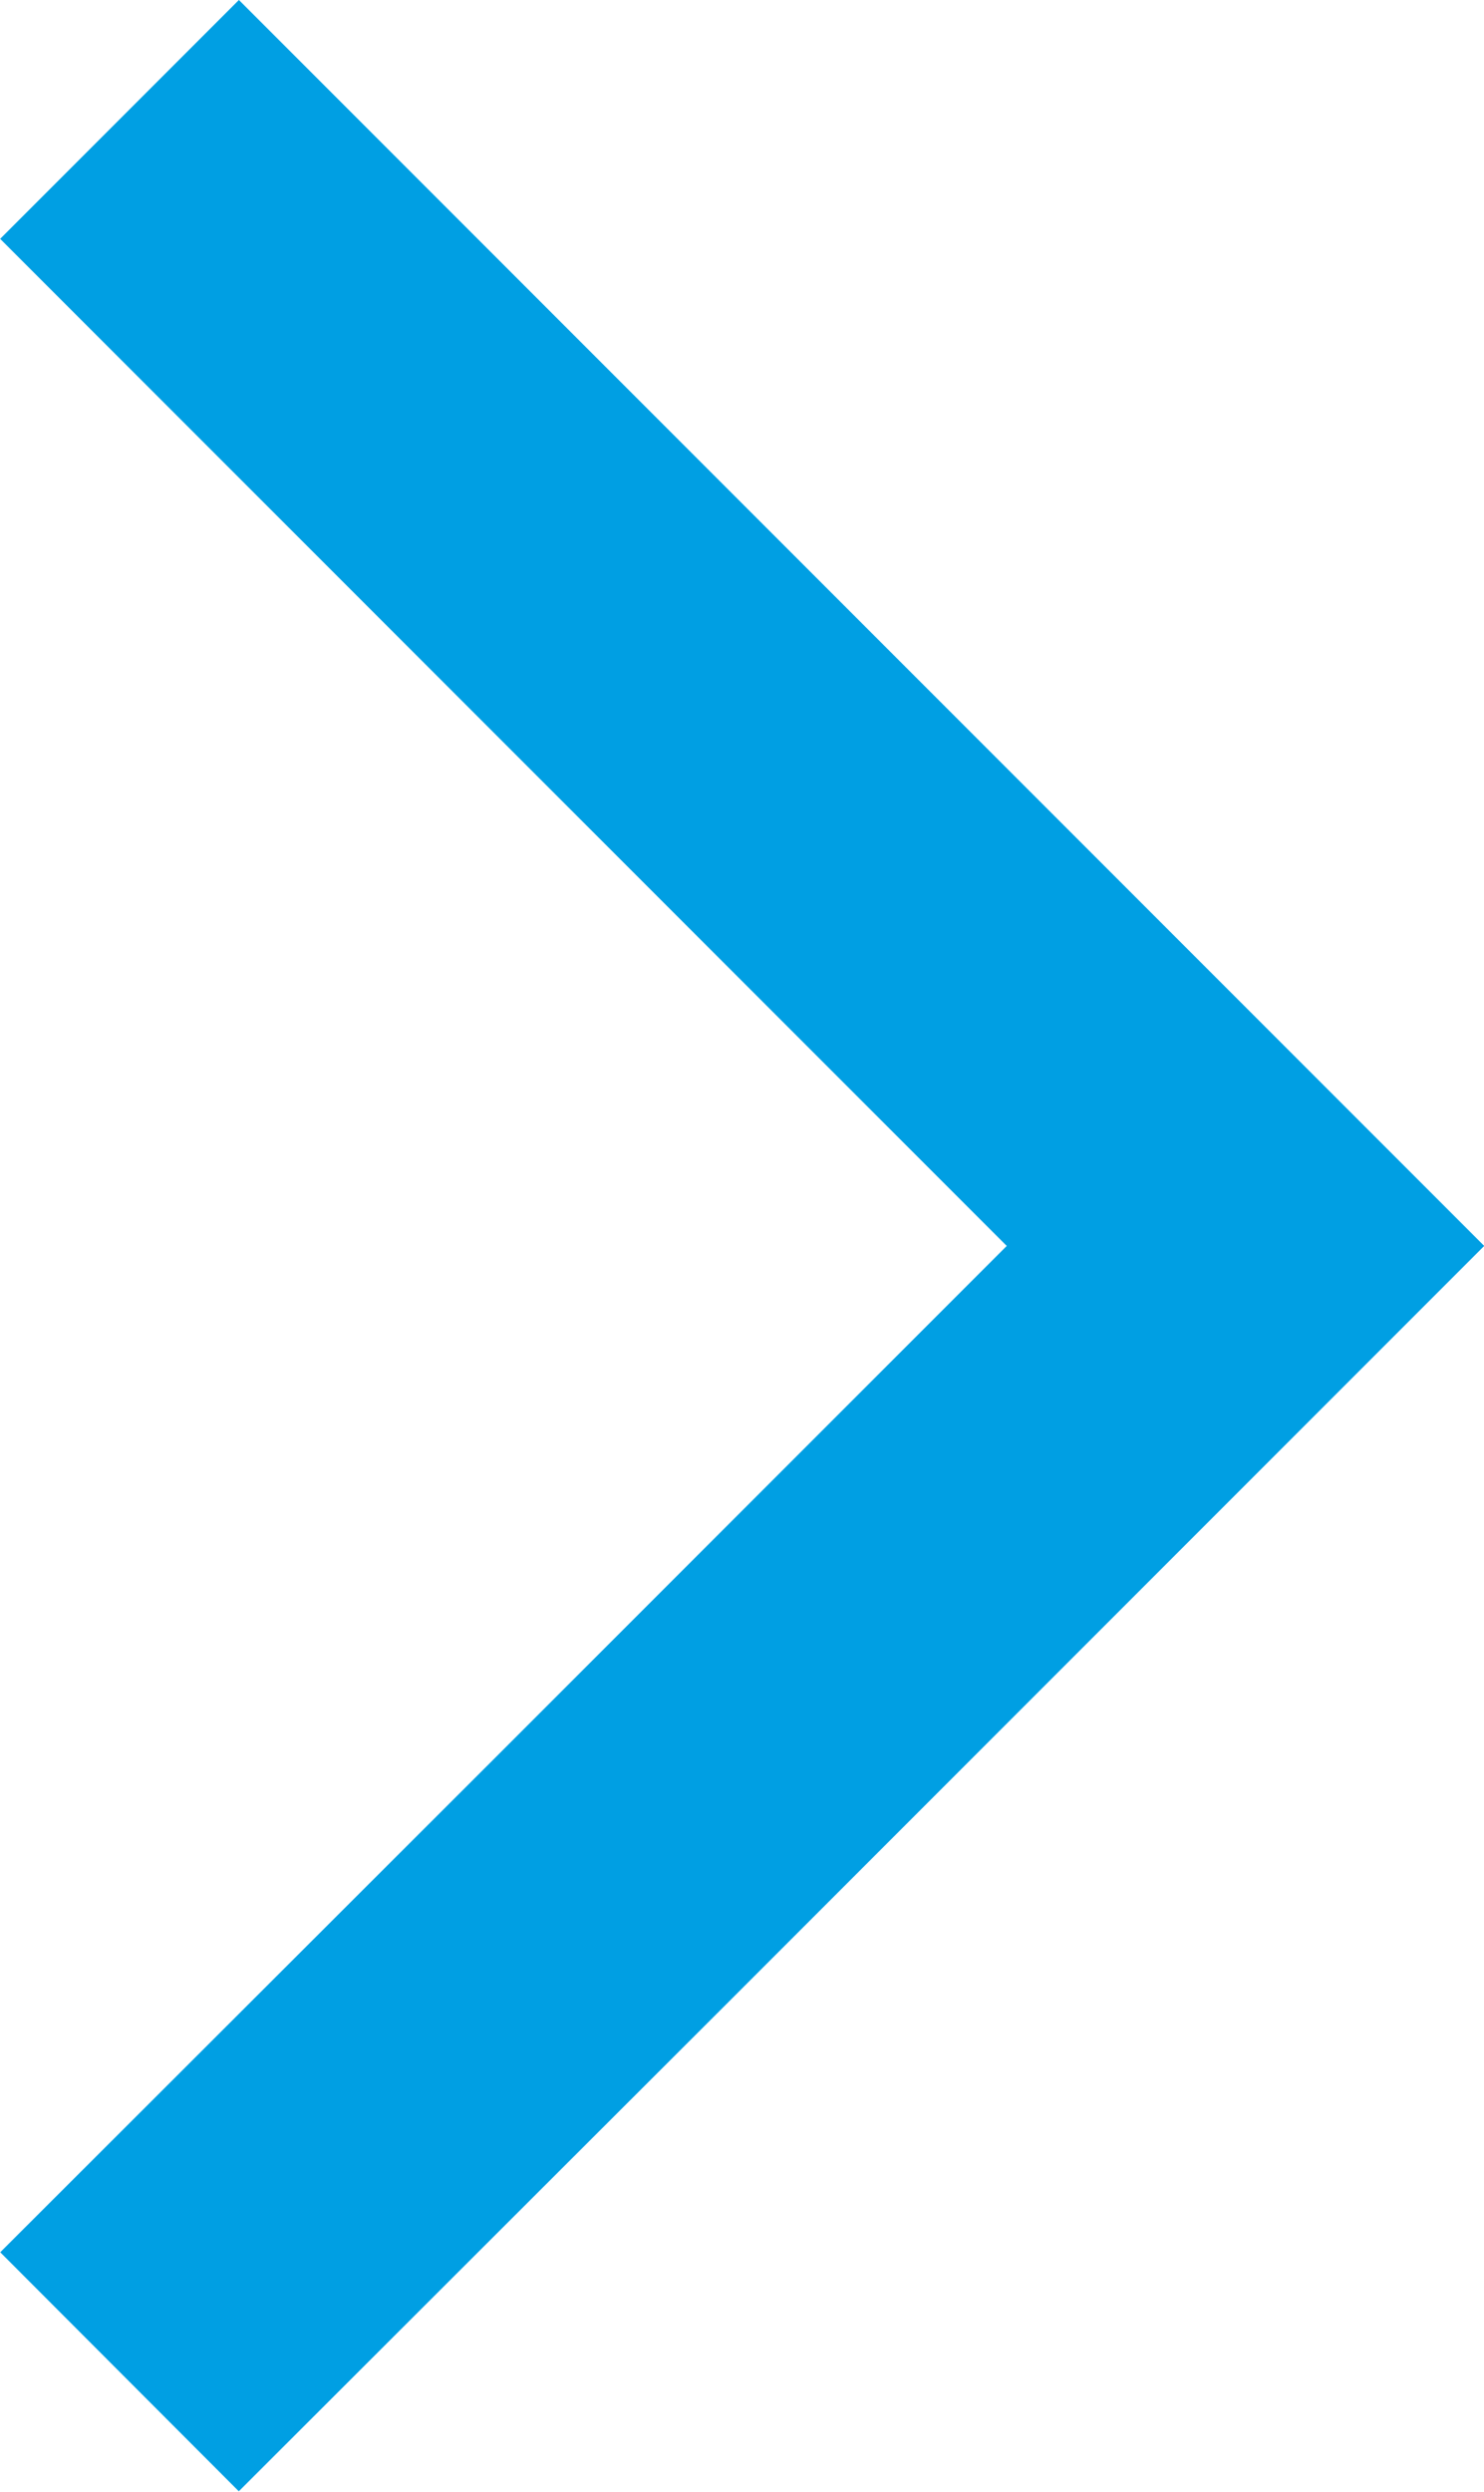
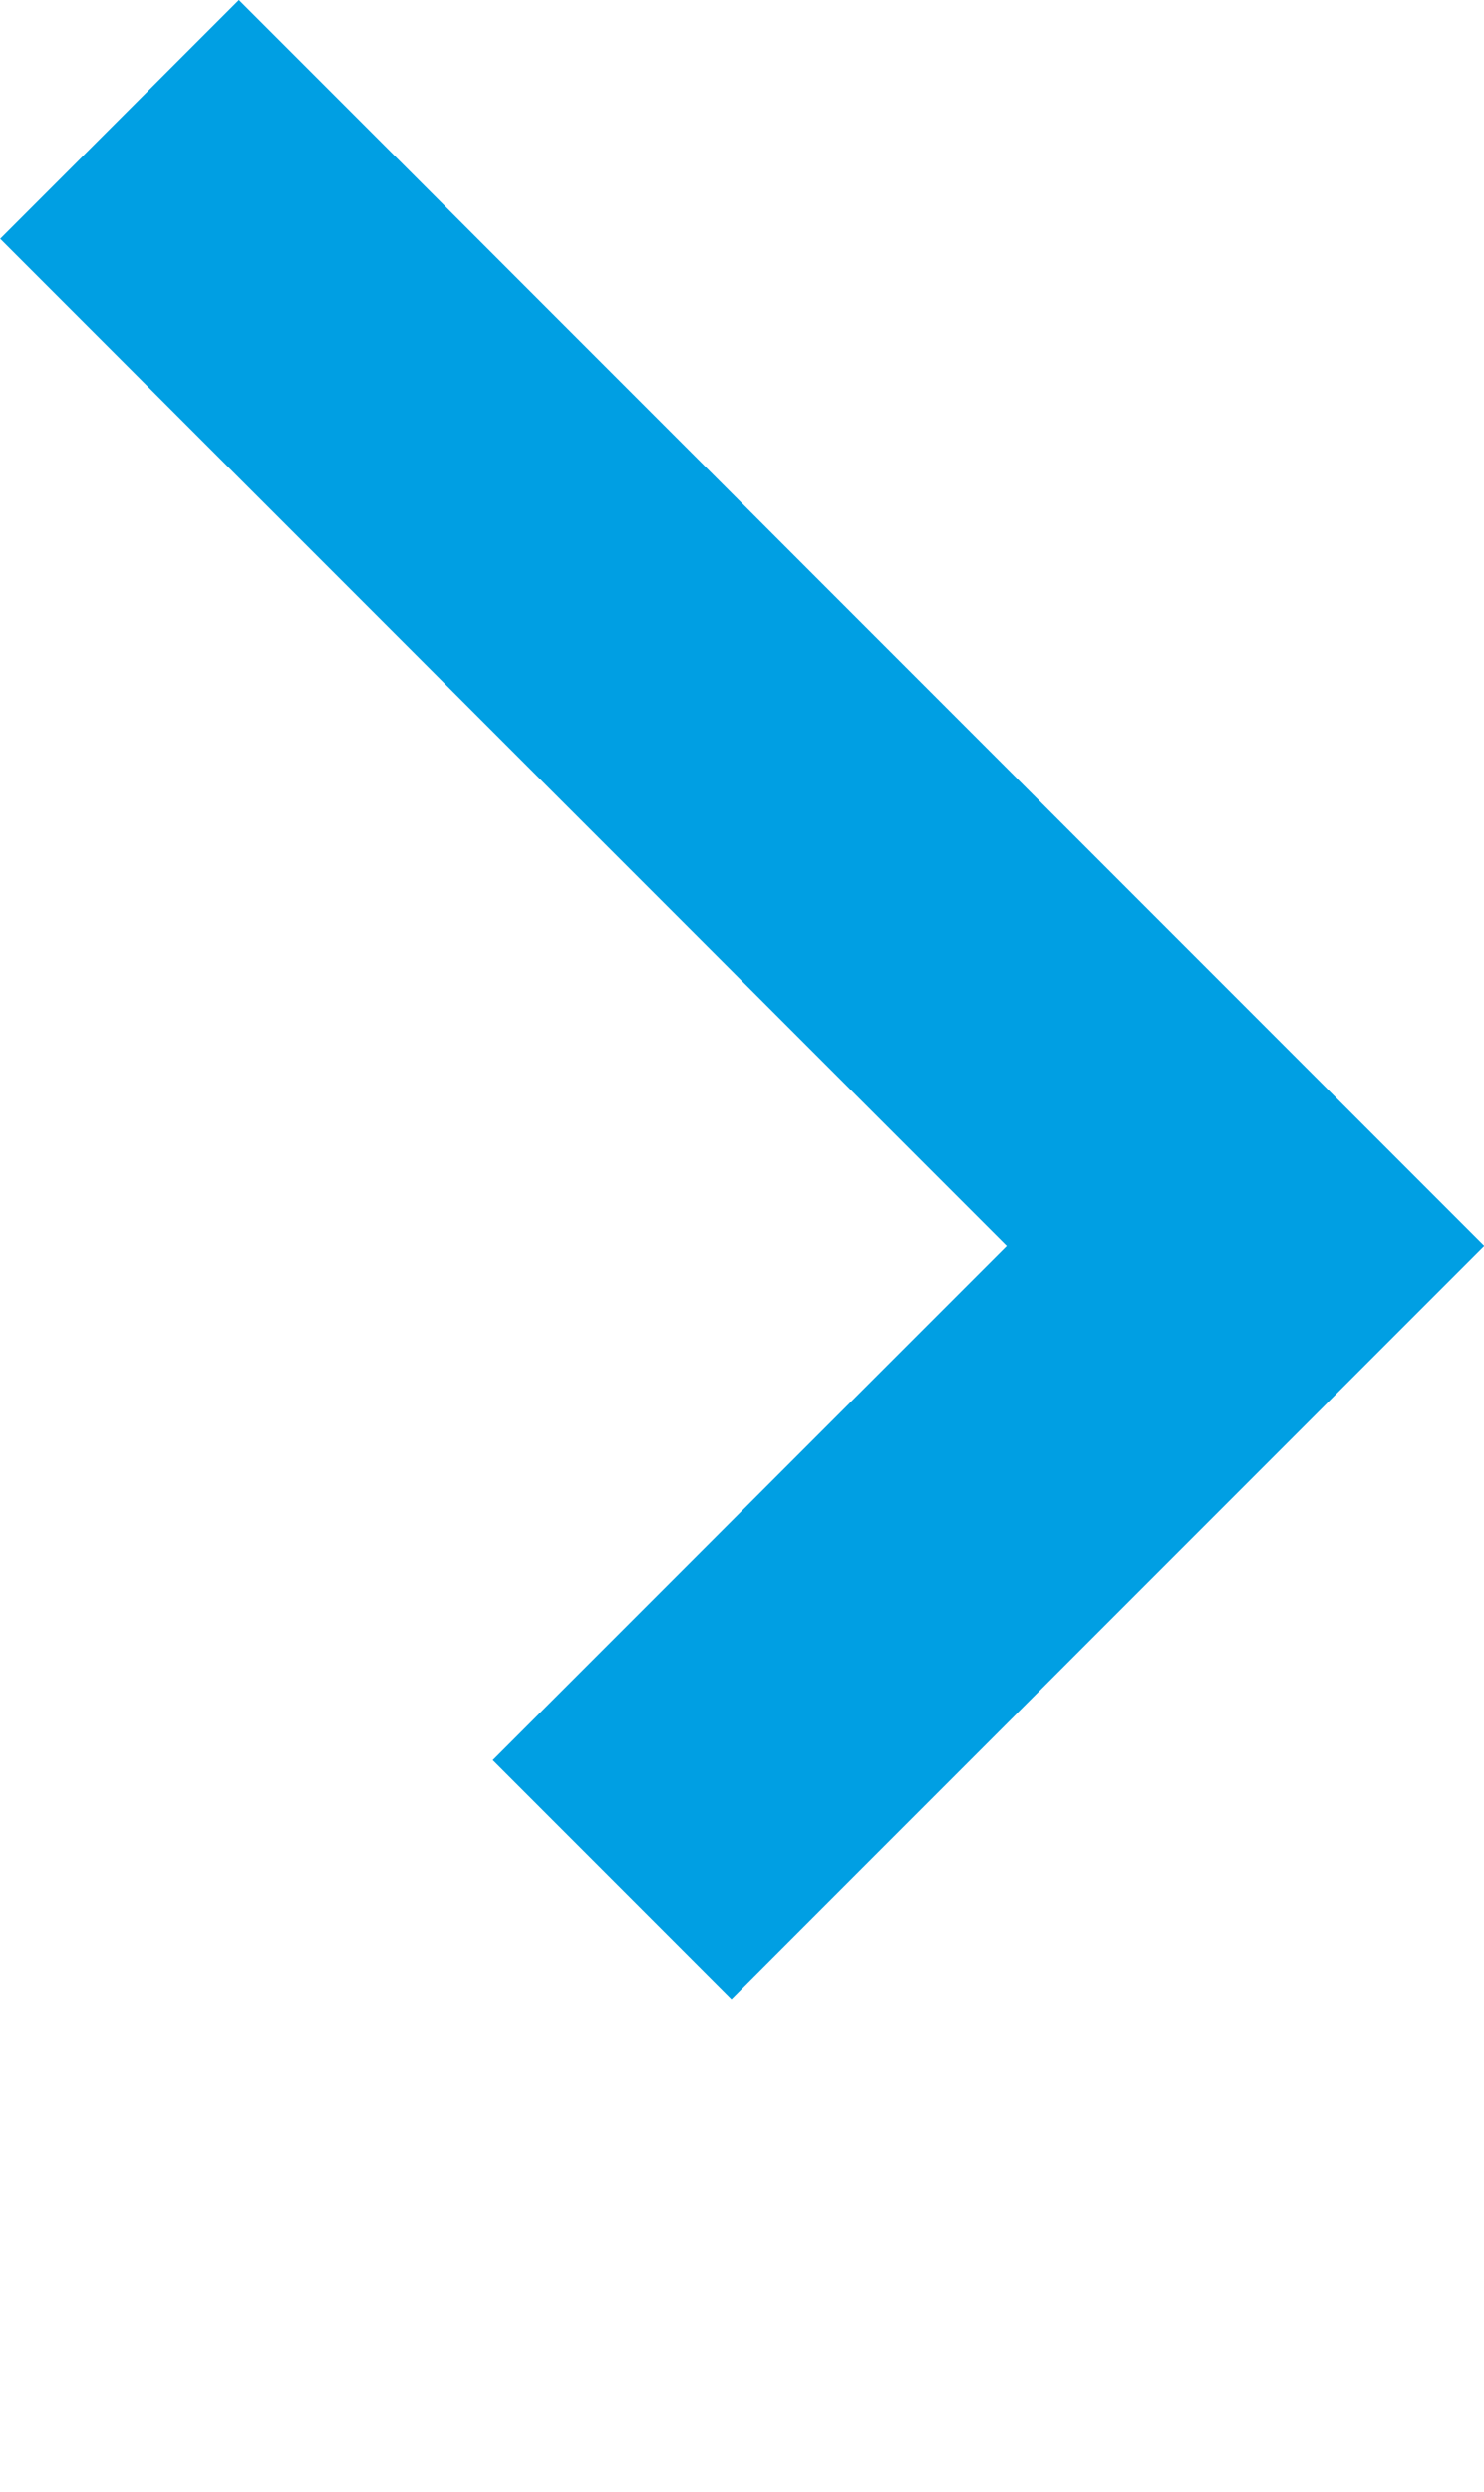
<svg xmlns="http://www.w3.org/2000/svg" width="8.791" height="14.754" viewBox="0 0 8.791 14.754">
-   <path id="Path_159" data-name="Path 159" d="M59.227,255.664l2.779,2.779,3.891,3.891-3.752,3.752L59.227,269" transform="translate(-58.519 -254.957)" fill="none" stroke="#009fe3" stroke-width="2" />
+   <path id="Path_159" data-name="Path 159" d="M59.227,255.664l2.779,2.779,3.891,3.891-3.752,3.752" transform="translate(-58.519 -254.957)" fill="none" stroke="#009fe3" stroke-width="2" />
</svg>